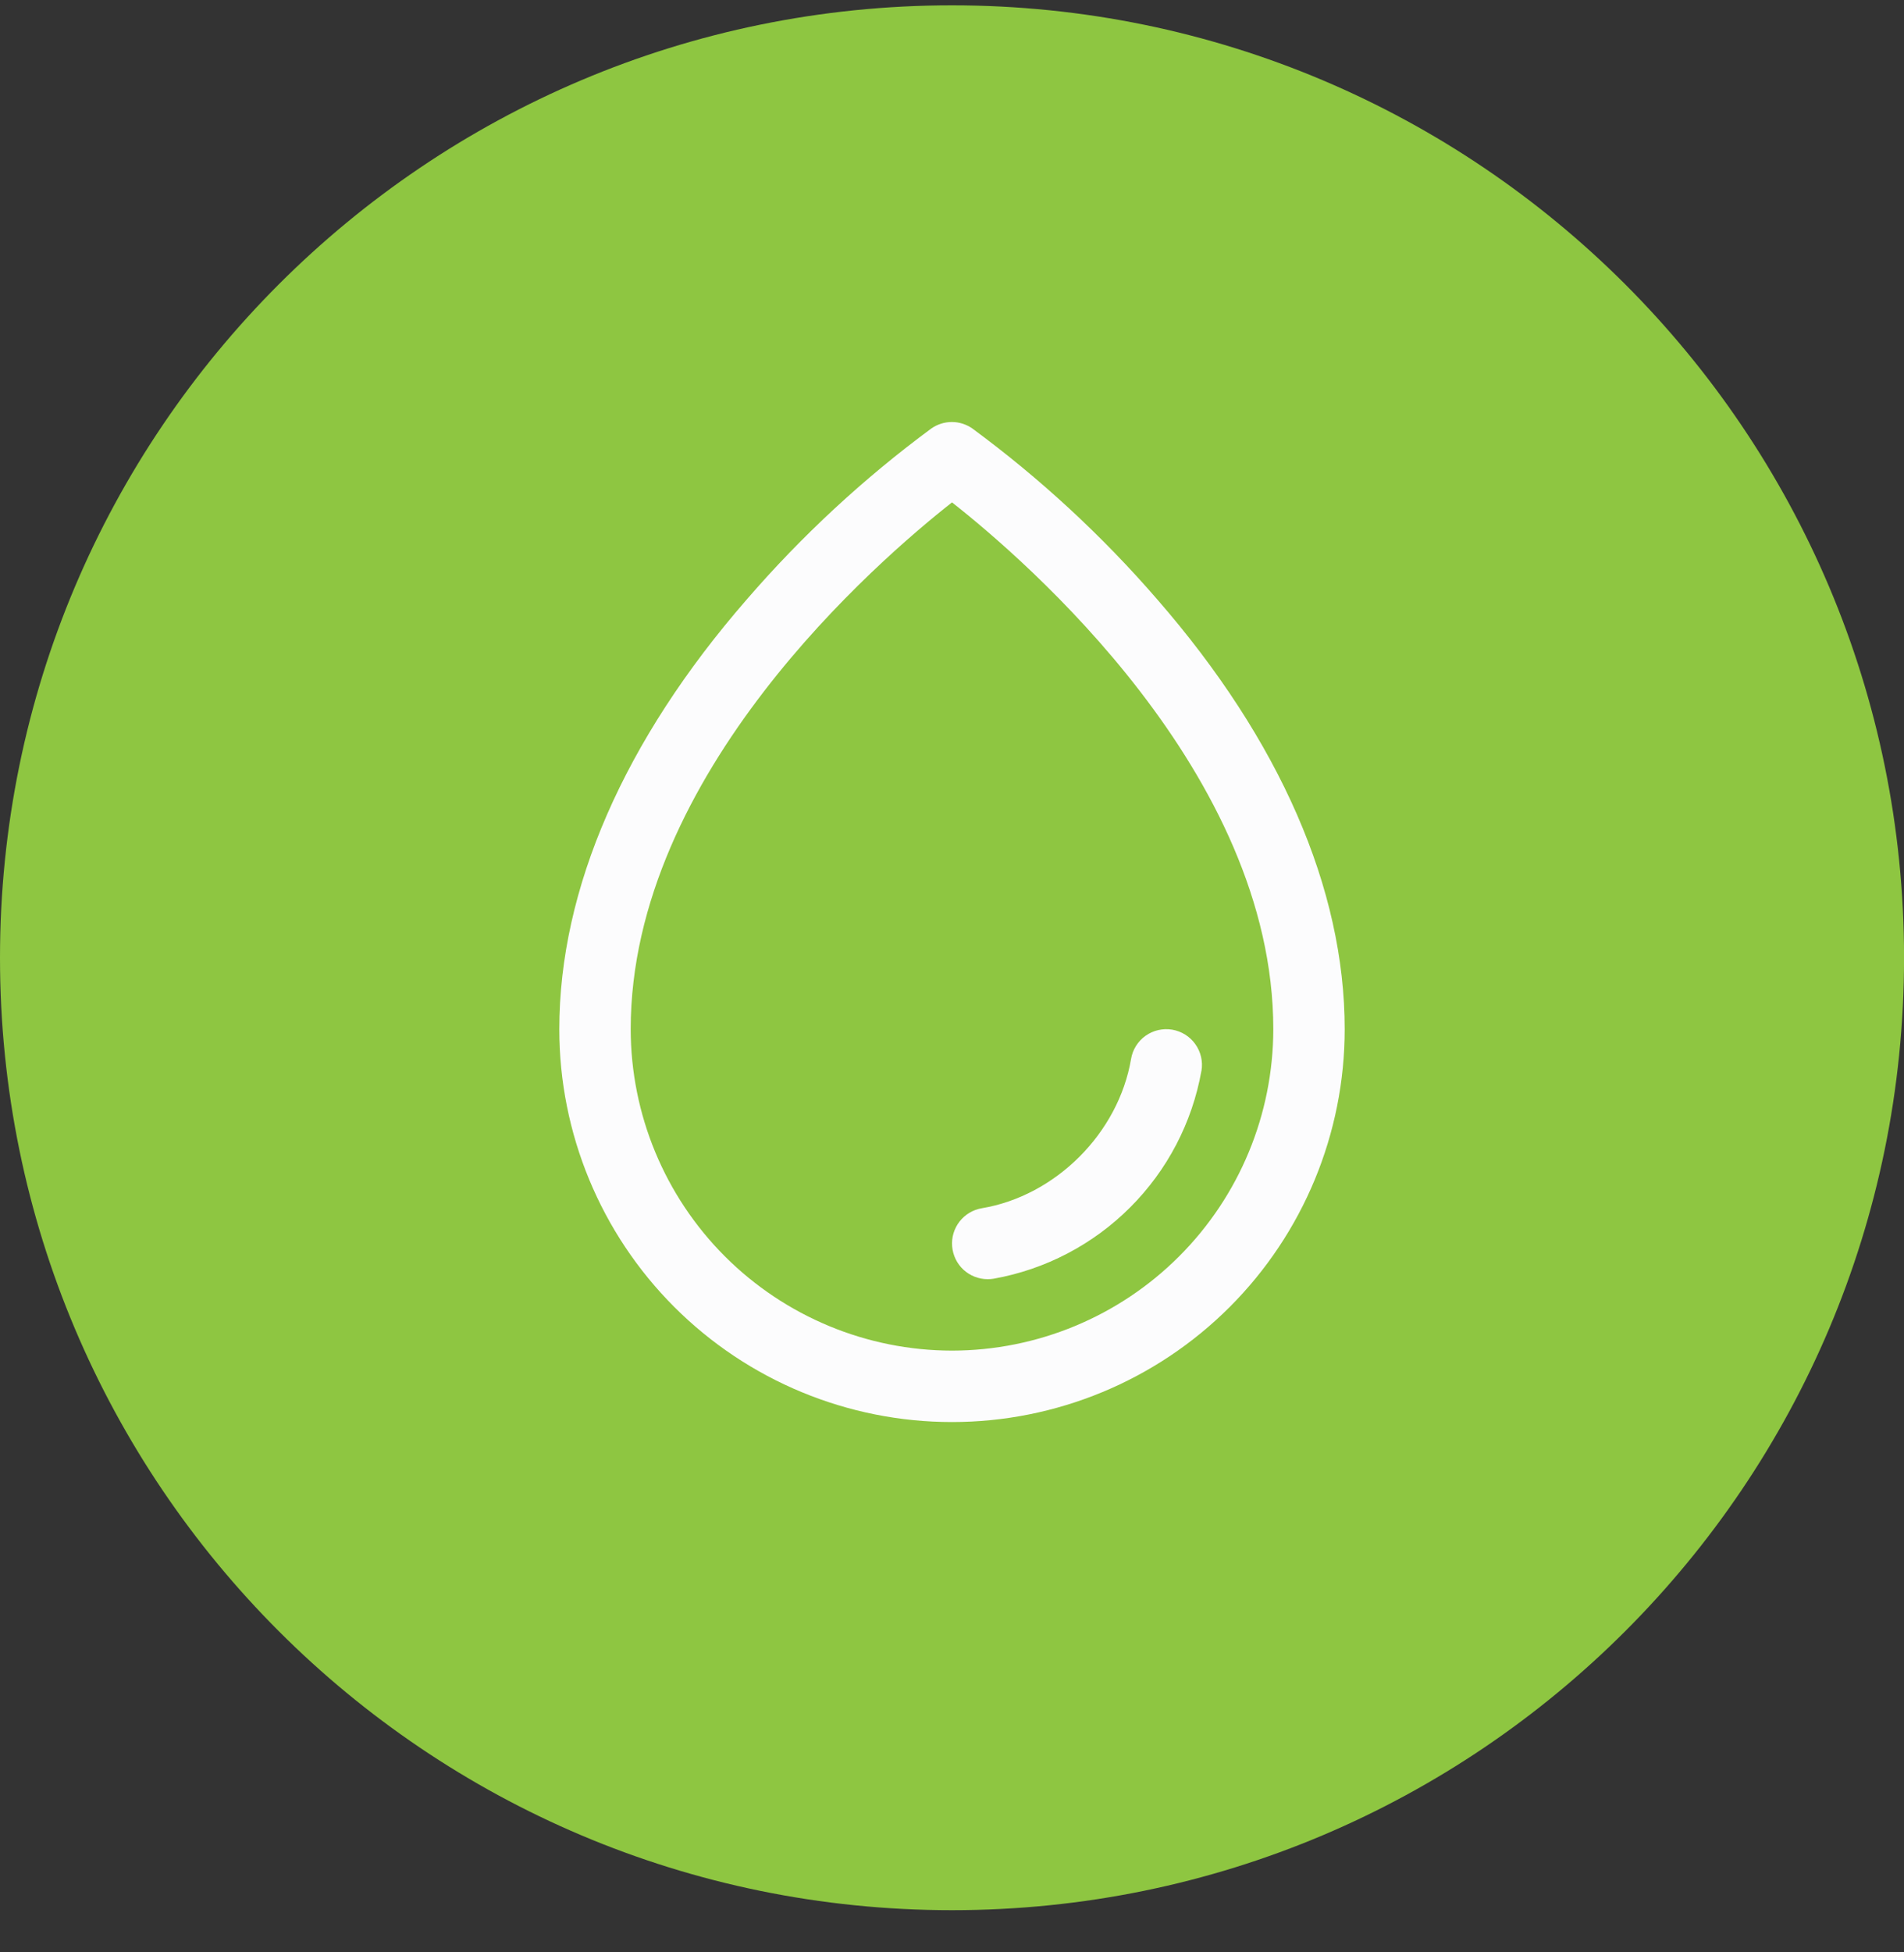
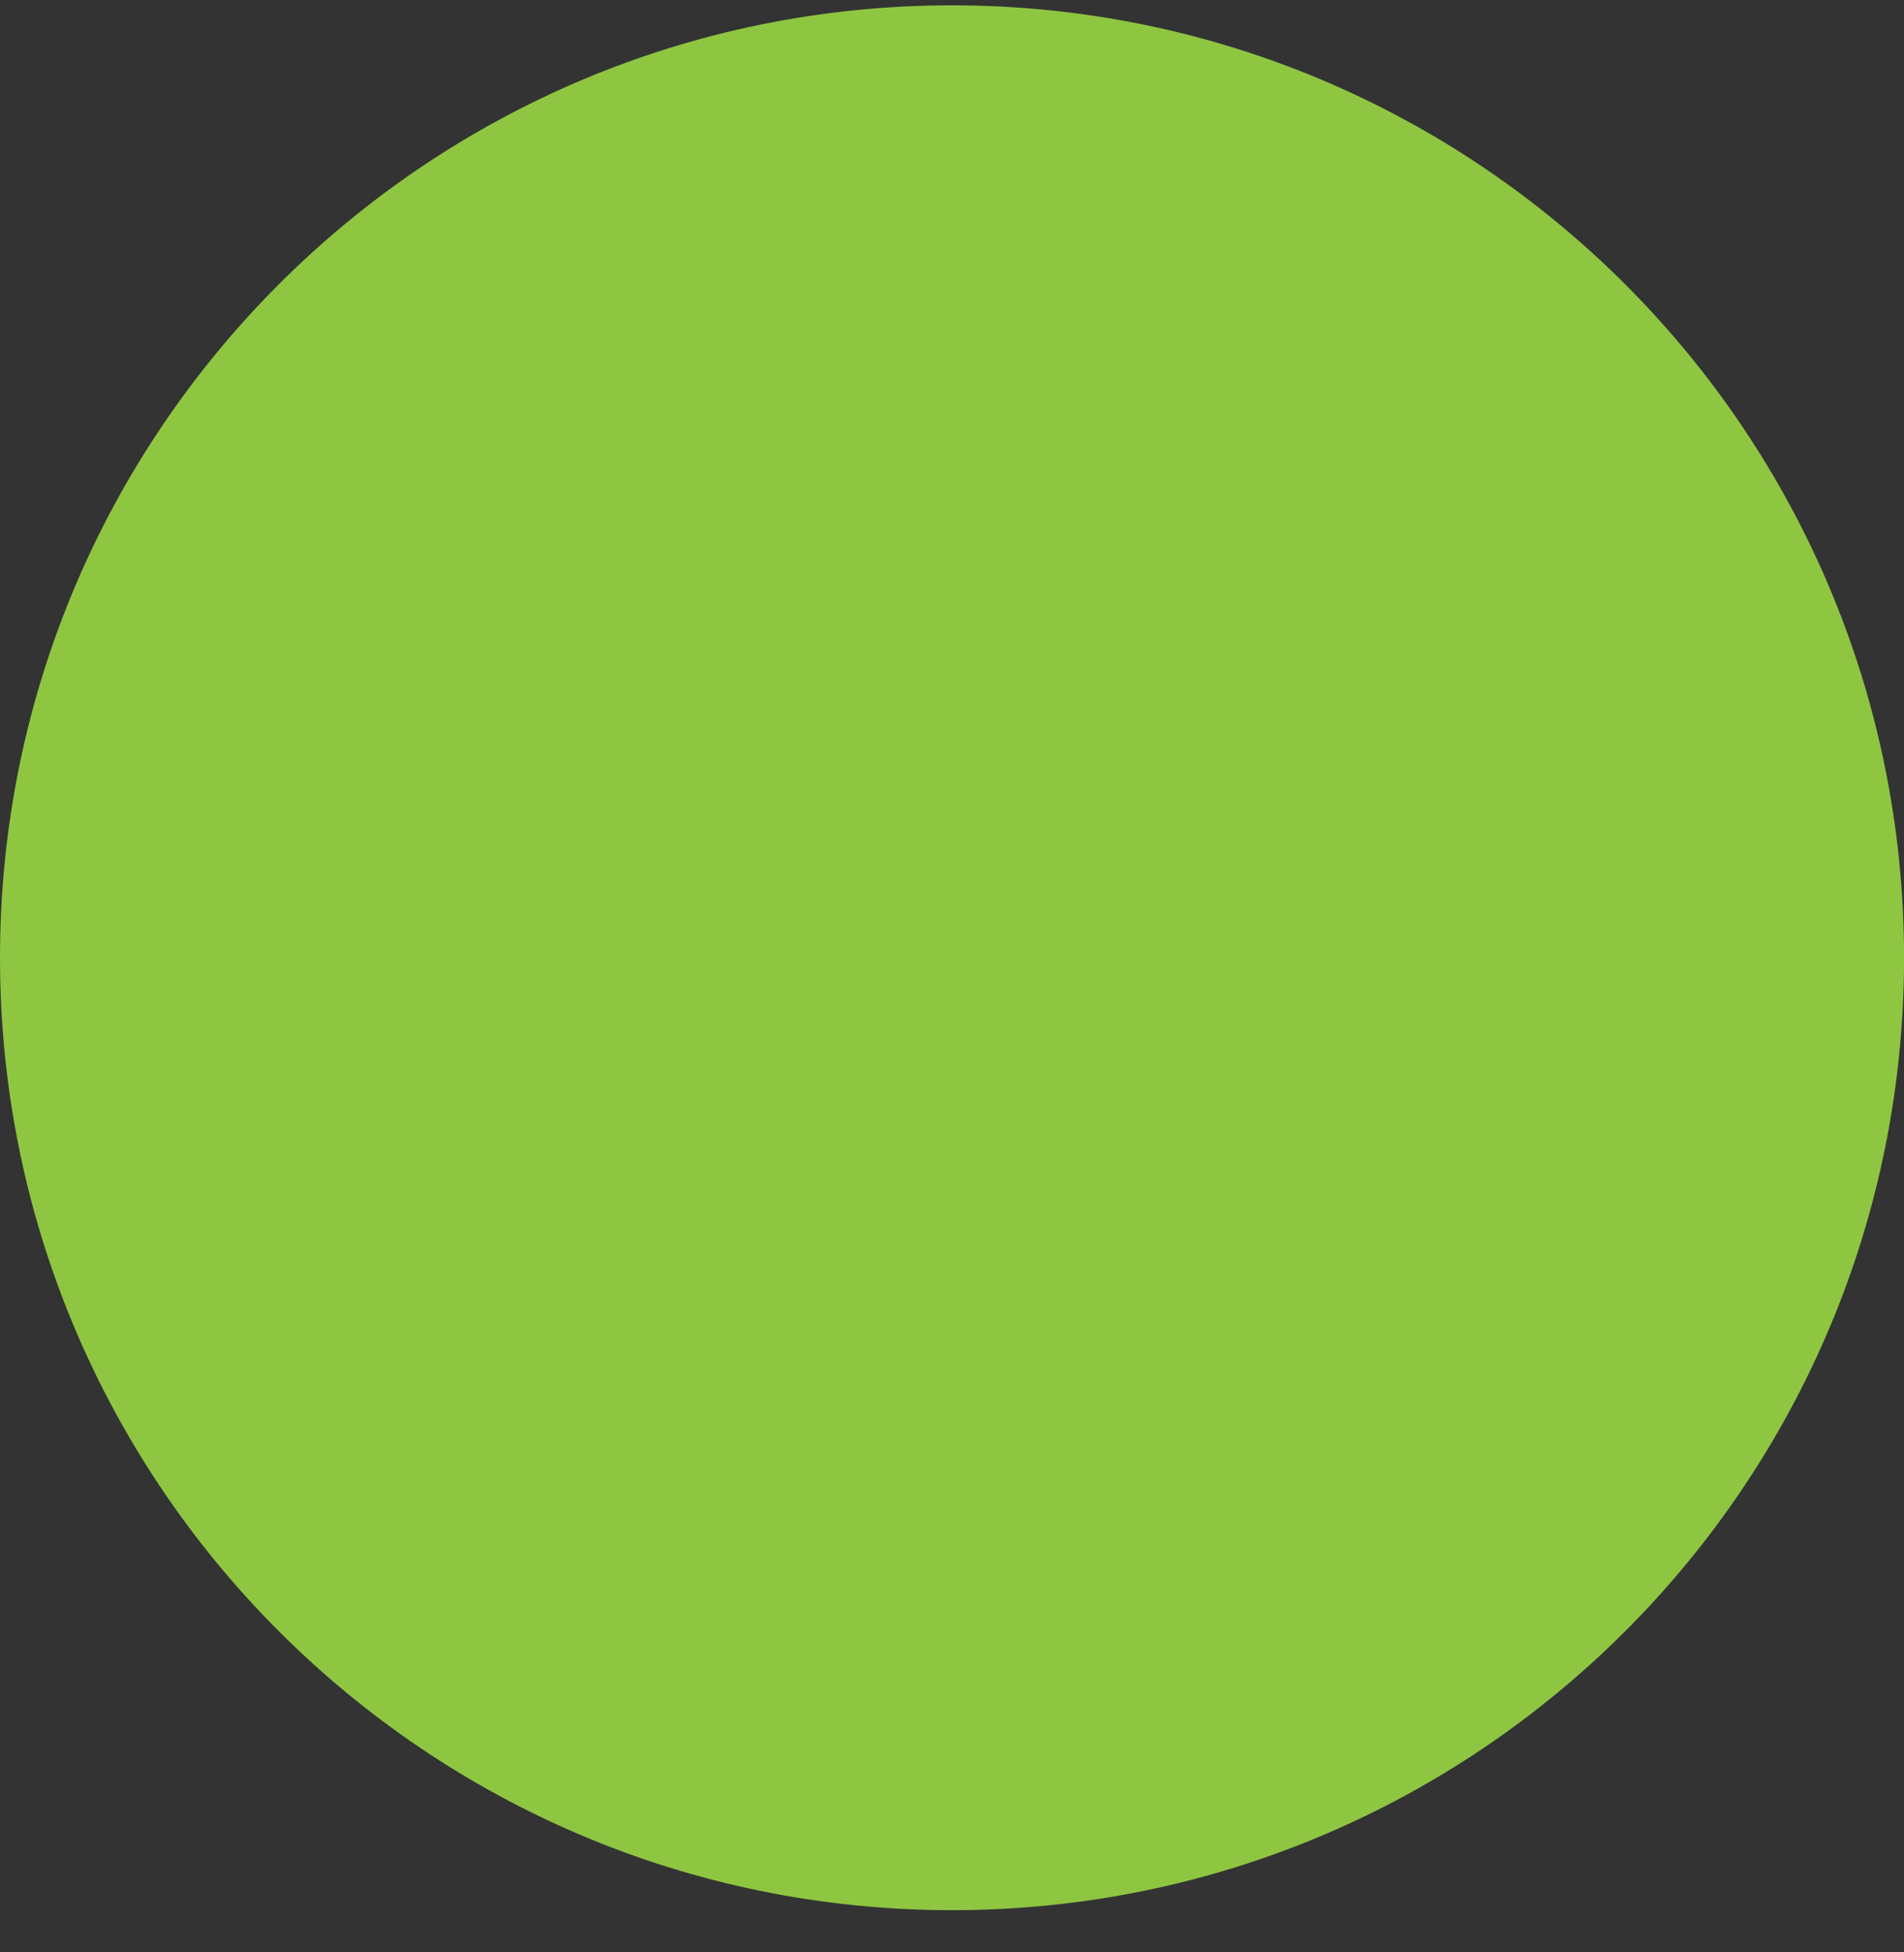
<svg xmlns="http://www.w3.org/2000/svg" width="40" height="41" viewBox="0 0 40 41" fill="none">
  <rect x="0" y="0" width="40" height="41" fill="#333333" stroke="none" />
  <path d="M0 20.113C0 9.067 8.954 0.112 20 0.112C31.046 0.112 40.001 9.067 40.001 20.113C40.001 31.159 31.046 40.114 20 40.114C8.954 40.114 0 31.159 0 20.113Z" fill="#8EC641" />
  <g clip-path="url(#clip0_2784_3434)">
-     <path d="M24.313 12.589C23.155 11.251 21.851 10.047 20.427 8.998C20.301 8.91 20.151 8.862 19.997 8.862C19.843 8.862 19.692 8.91 19.566 8.998C18.144 10.047 16.843 11.252 15.688 12.589C13.11 15.549 11.75 18.669 11.75 21.613C11.75 23.801 12.619 25.9 14.166 27.447C15.714 28.994 17.812 29.863 20 29.863C22.188 29.863 24.287 28.994 25.834 27.447C27.381 25.9 28.25 23.801 28.25 21.613C28.25 18.669 26.89 15.549 24.313 12.589ZM20 28.363C18.211 28.361 16.495 27.649 15.229 26.384C13.964 25.118 13.252 23.403 13.25 21.613C13.25 16.247 18.451 11.768 20 10.55C21.55 11.768 26.75 16.245 26.75 21.613C26.748 23.403 26.037 25.118 24.771 26.384C23.506 27.649 21.79 28.361 20 28.363ZM25.24 22.488C25.046 23.575 24.523 24.576 23.742 25.356C22.962 26.136 21.961 26.659 20.875 26.853C20.834 26.86 20.792 26.863 20.75 26.863C20.562 26.863 20.381 26.792 20.242 26.665C20.104 26.538 20.019 26.363 20.003 26.175C19.987 25.988 20.043 25.801 20.158 25.653C20.274 25.504 20.441 25.404 20.627 25.373C22.18 25.112 23.498 23.794 23.762 22.237C23.795 22.041 23.905 21.866 24.067 21.751C24.229 21.636 24.431 21.59 24.627 21.623C24.823 21.657 24.998 21.766 25.113 21.929C25.228 22.091 25.274 22.292 25.241 22.488H25.24Z" fill="#FCFCFD" />
-   </g>
+     </g>
  <defs>
    <clipPath id="clip0_2784_3434">
      <rect width="24.001" height="24.002" fill="white" transform="translate(8 8.112)" />
    </clipPath>
  </defs>
</svg>